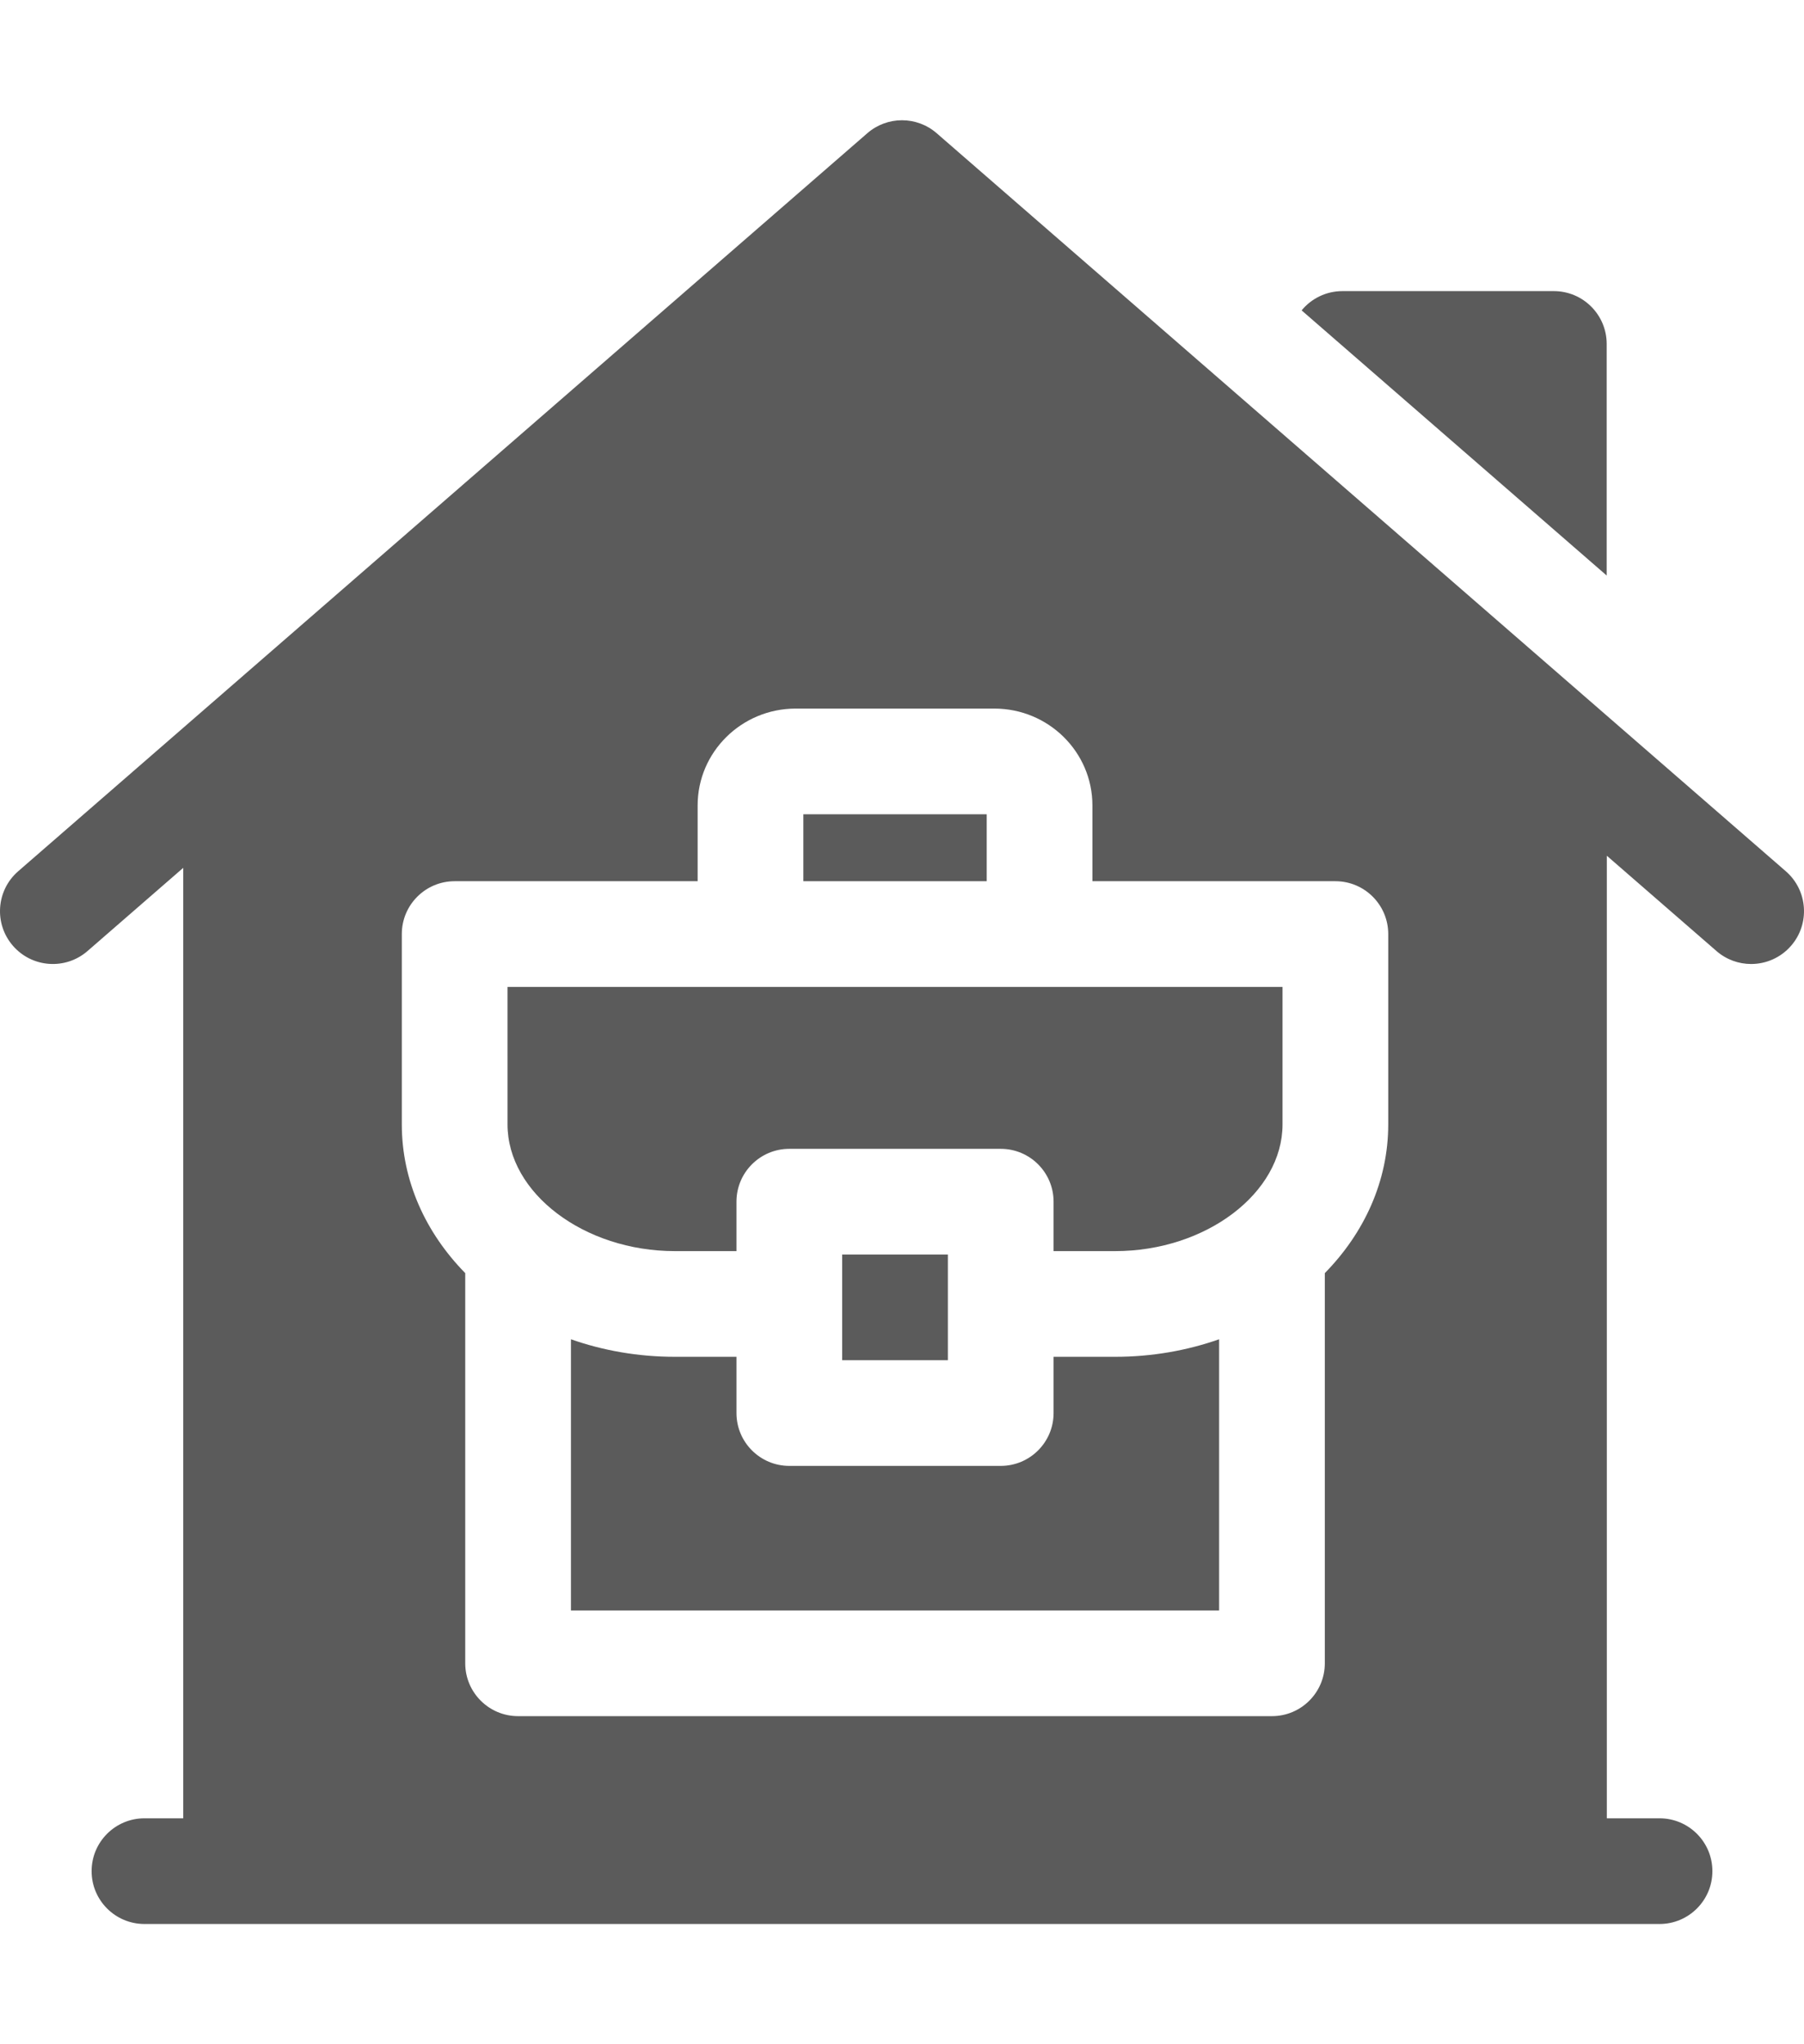
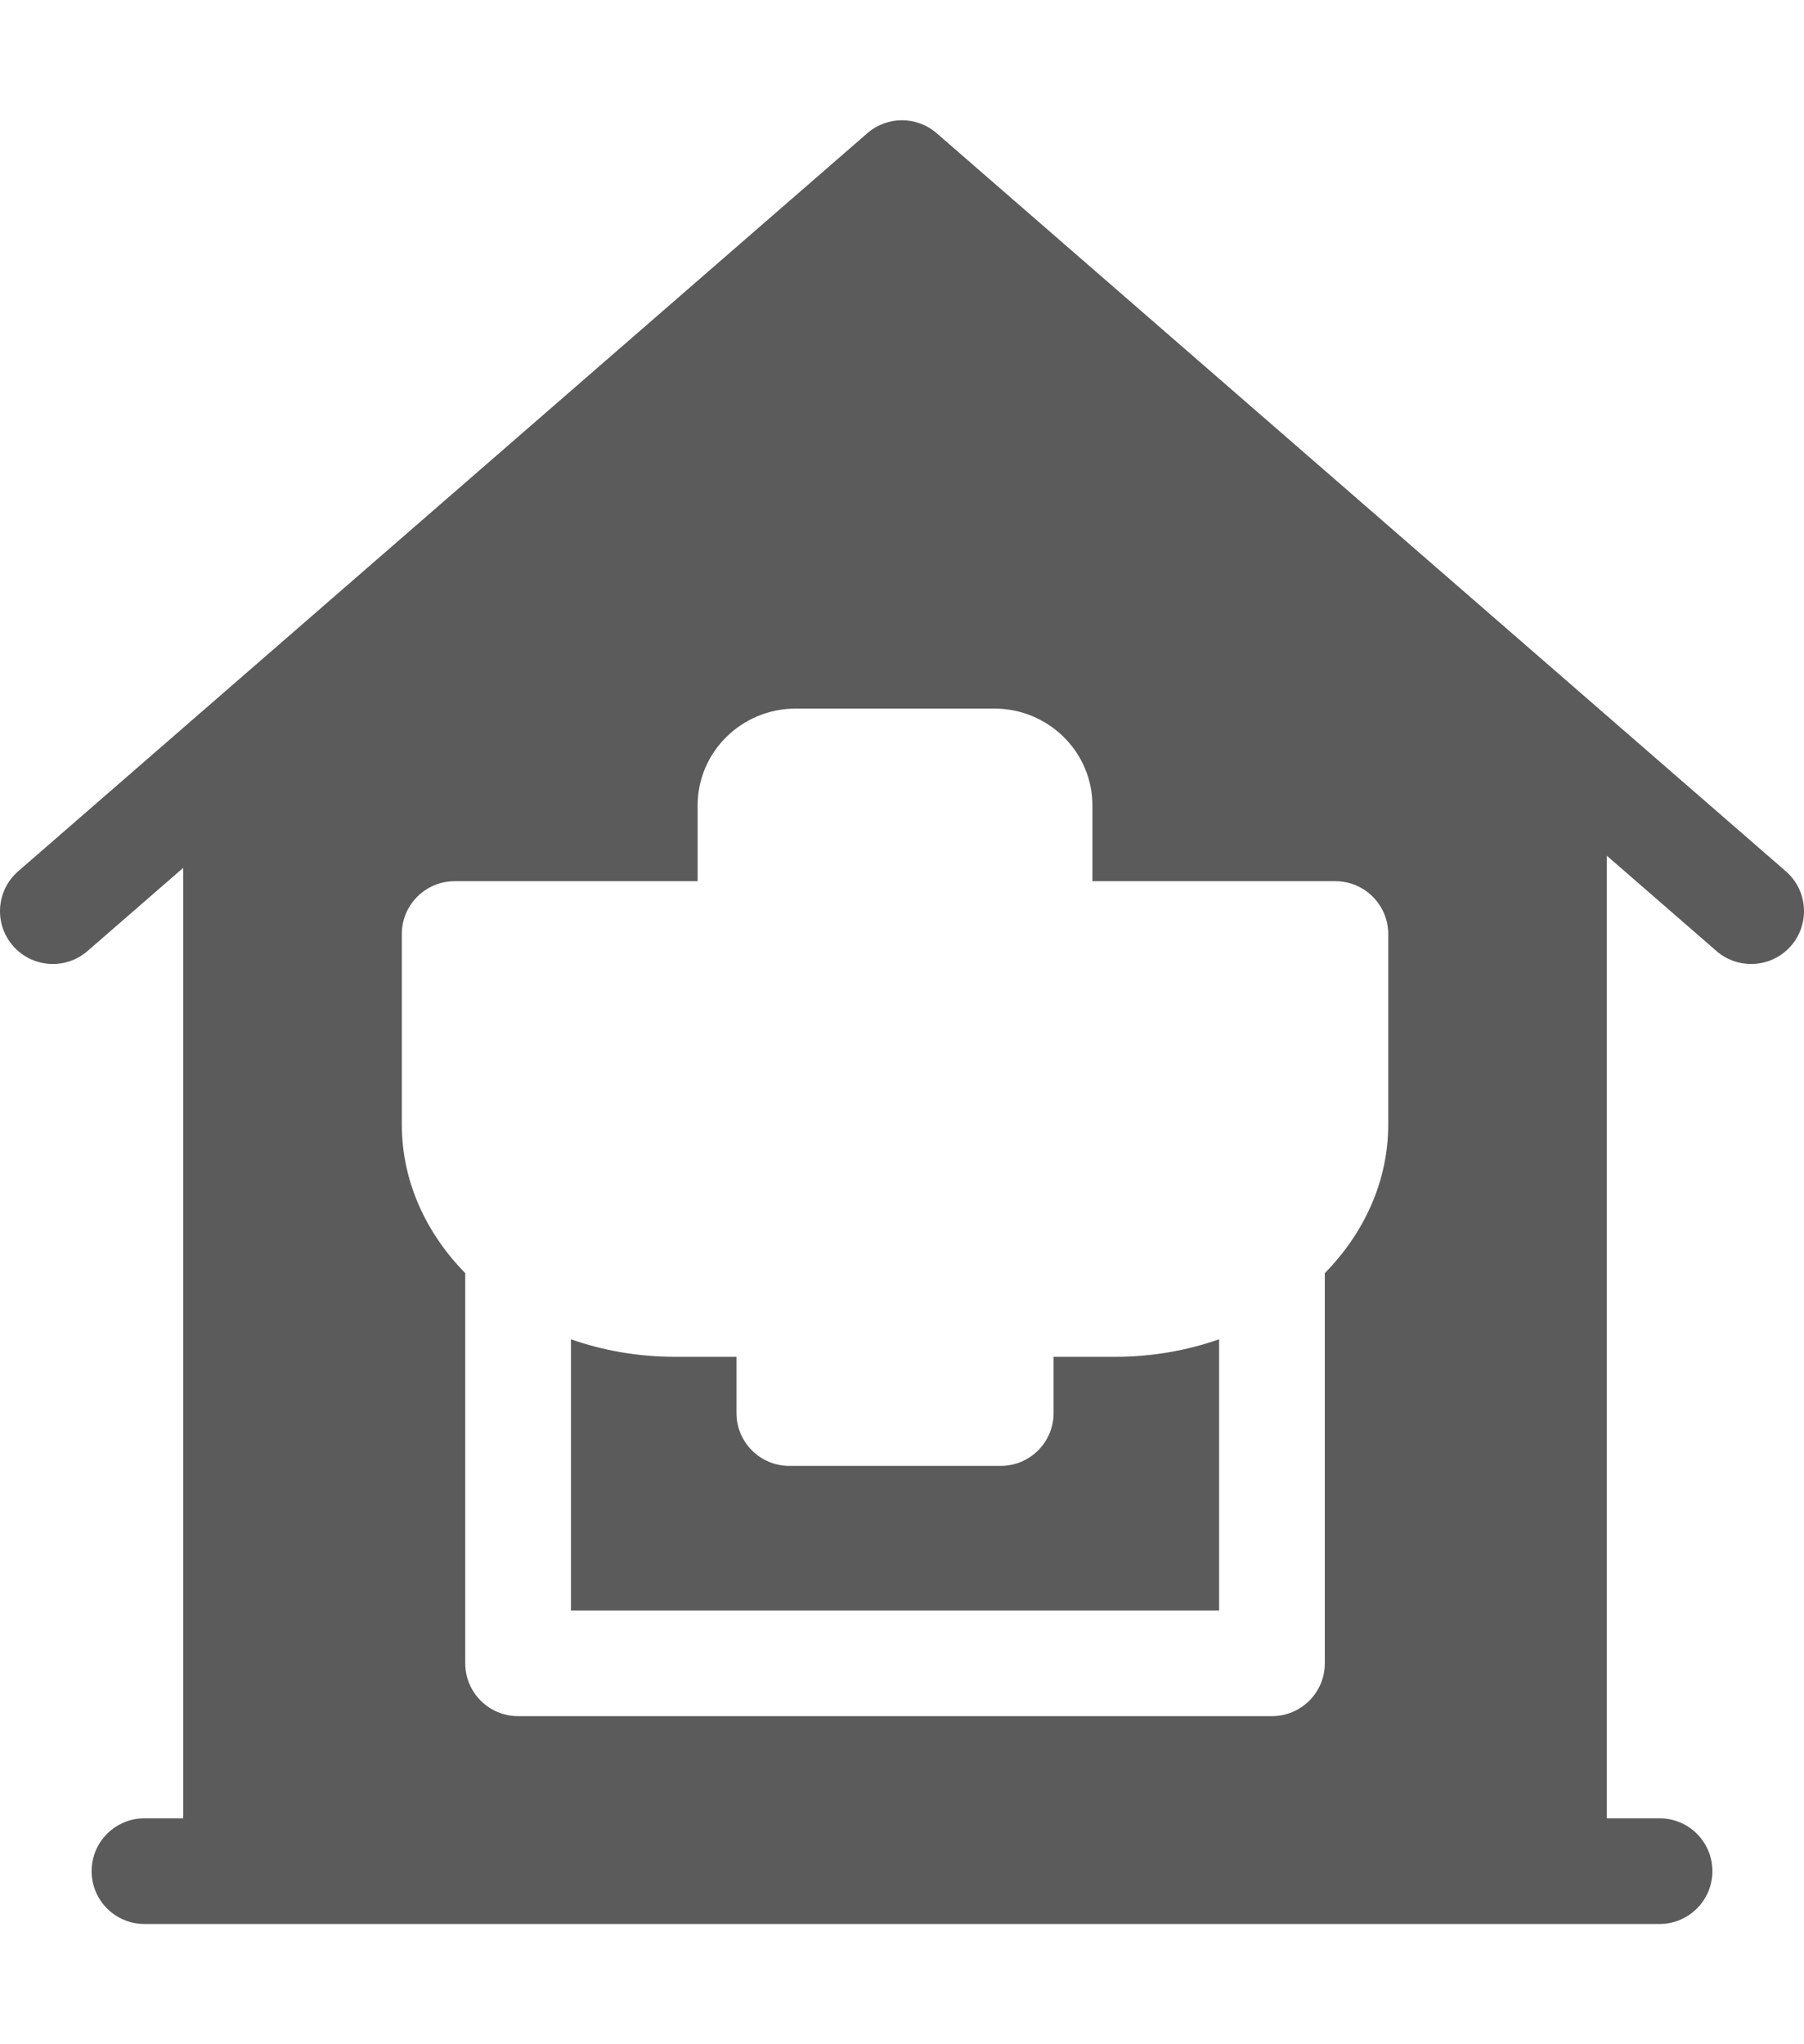
<svg xmlns="http://www.w3.org/2000/svg" id="Layer_1" enable-background="new 0 0 512 512" height="51" viewBox="0 0 512 512" width="45">
  <g>
-     <path fill="#5b5b5b" d="m456 63.501c0-8.284-6.716-15-15-15h-60c-4.664 0-8.831 2.129-11.582 5.468l86.582 75.265z" />
    <path fill="#5b5b5b" d="m506.841 213.18-241-209.5c-5.644-4.905-14.038-4.905-19.682 0l-241 209.5c-6.252 5.435-6.915 14.91-1.48 21.162 5.435 6.253 14.91 6.915 21.162 1.48l27.159-23.61v269.788h-11c-8.284 0-15 6.716-15 15s6.716 15 15 15h430c8.284 0 15-6.716 15-15s-6.716-15-15-15h-14.958v-273.229l31.118 27.051c2.84 2.469 6.345 3.68 9.834 3.679 4.192 0 8.361-1.747 11.327-5.159 5.435-6.253 4.772-15.727-1.48-21.162zm-112.841 71.854c0 16.046-6.771 30.767-18 42.215v110.752c0 8.284-6.716 15-15 15h-213.959c-8.284 0-15-6.716-15-15v-110.752c-11.229-11.448-18-26.169-18-42.215v-54.033c0-8.284 6.716-15 15-15h68.959v-21.525c0-15.15 12.479-27.475 27.819-27.475h56.403c15.339 0 27.818 12.325 27.818 27.475v21.525h68.96c8.284 0 15 6.716 15 15z" />
-     <path fill="#5b5b5b" d="m239.021 321.967h30v30h-30z" />
-     <path fill="#5b5b5b" d="m228 197.001h52.041v19h-52.041z" />
    <path fill="#5b5b5b" d="m299.021 351.001v15.966c0 8.284-6.716 15-15 15h-60c-8.284 0-15-6.716-15-15v-15.966h-17.49c-10.438 0-20.393-1.776-29.49-4.976v76.976h183.959v-76.976c-9.096 3.199-19.052 4.976-29.489 4.976z" />
-     <path fill="#5b5b5b" d="m144.041 285.034c0 19.496 21.748 35.967 47.49 35.967h17.49v-14.034c0-8.284 6.716-15 15-15h60c8.284 0 15 6.716 15 15v14.034h17.49c25.742 0 47.489-16.471 47.489-35.967v-39.033h-219.959z" />
  </g>
</svg>